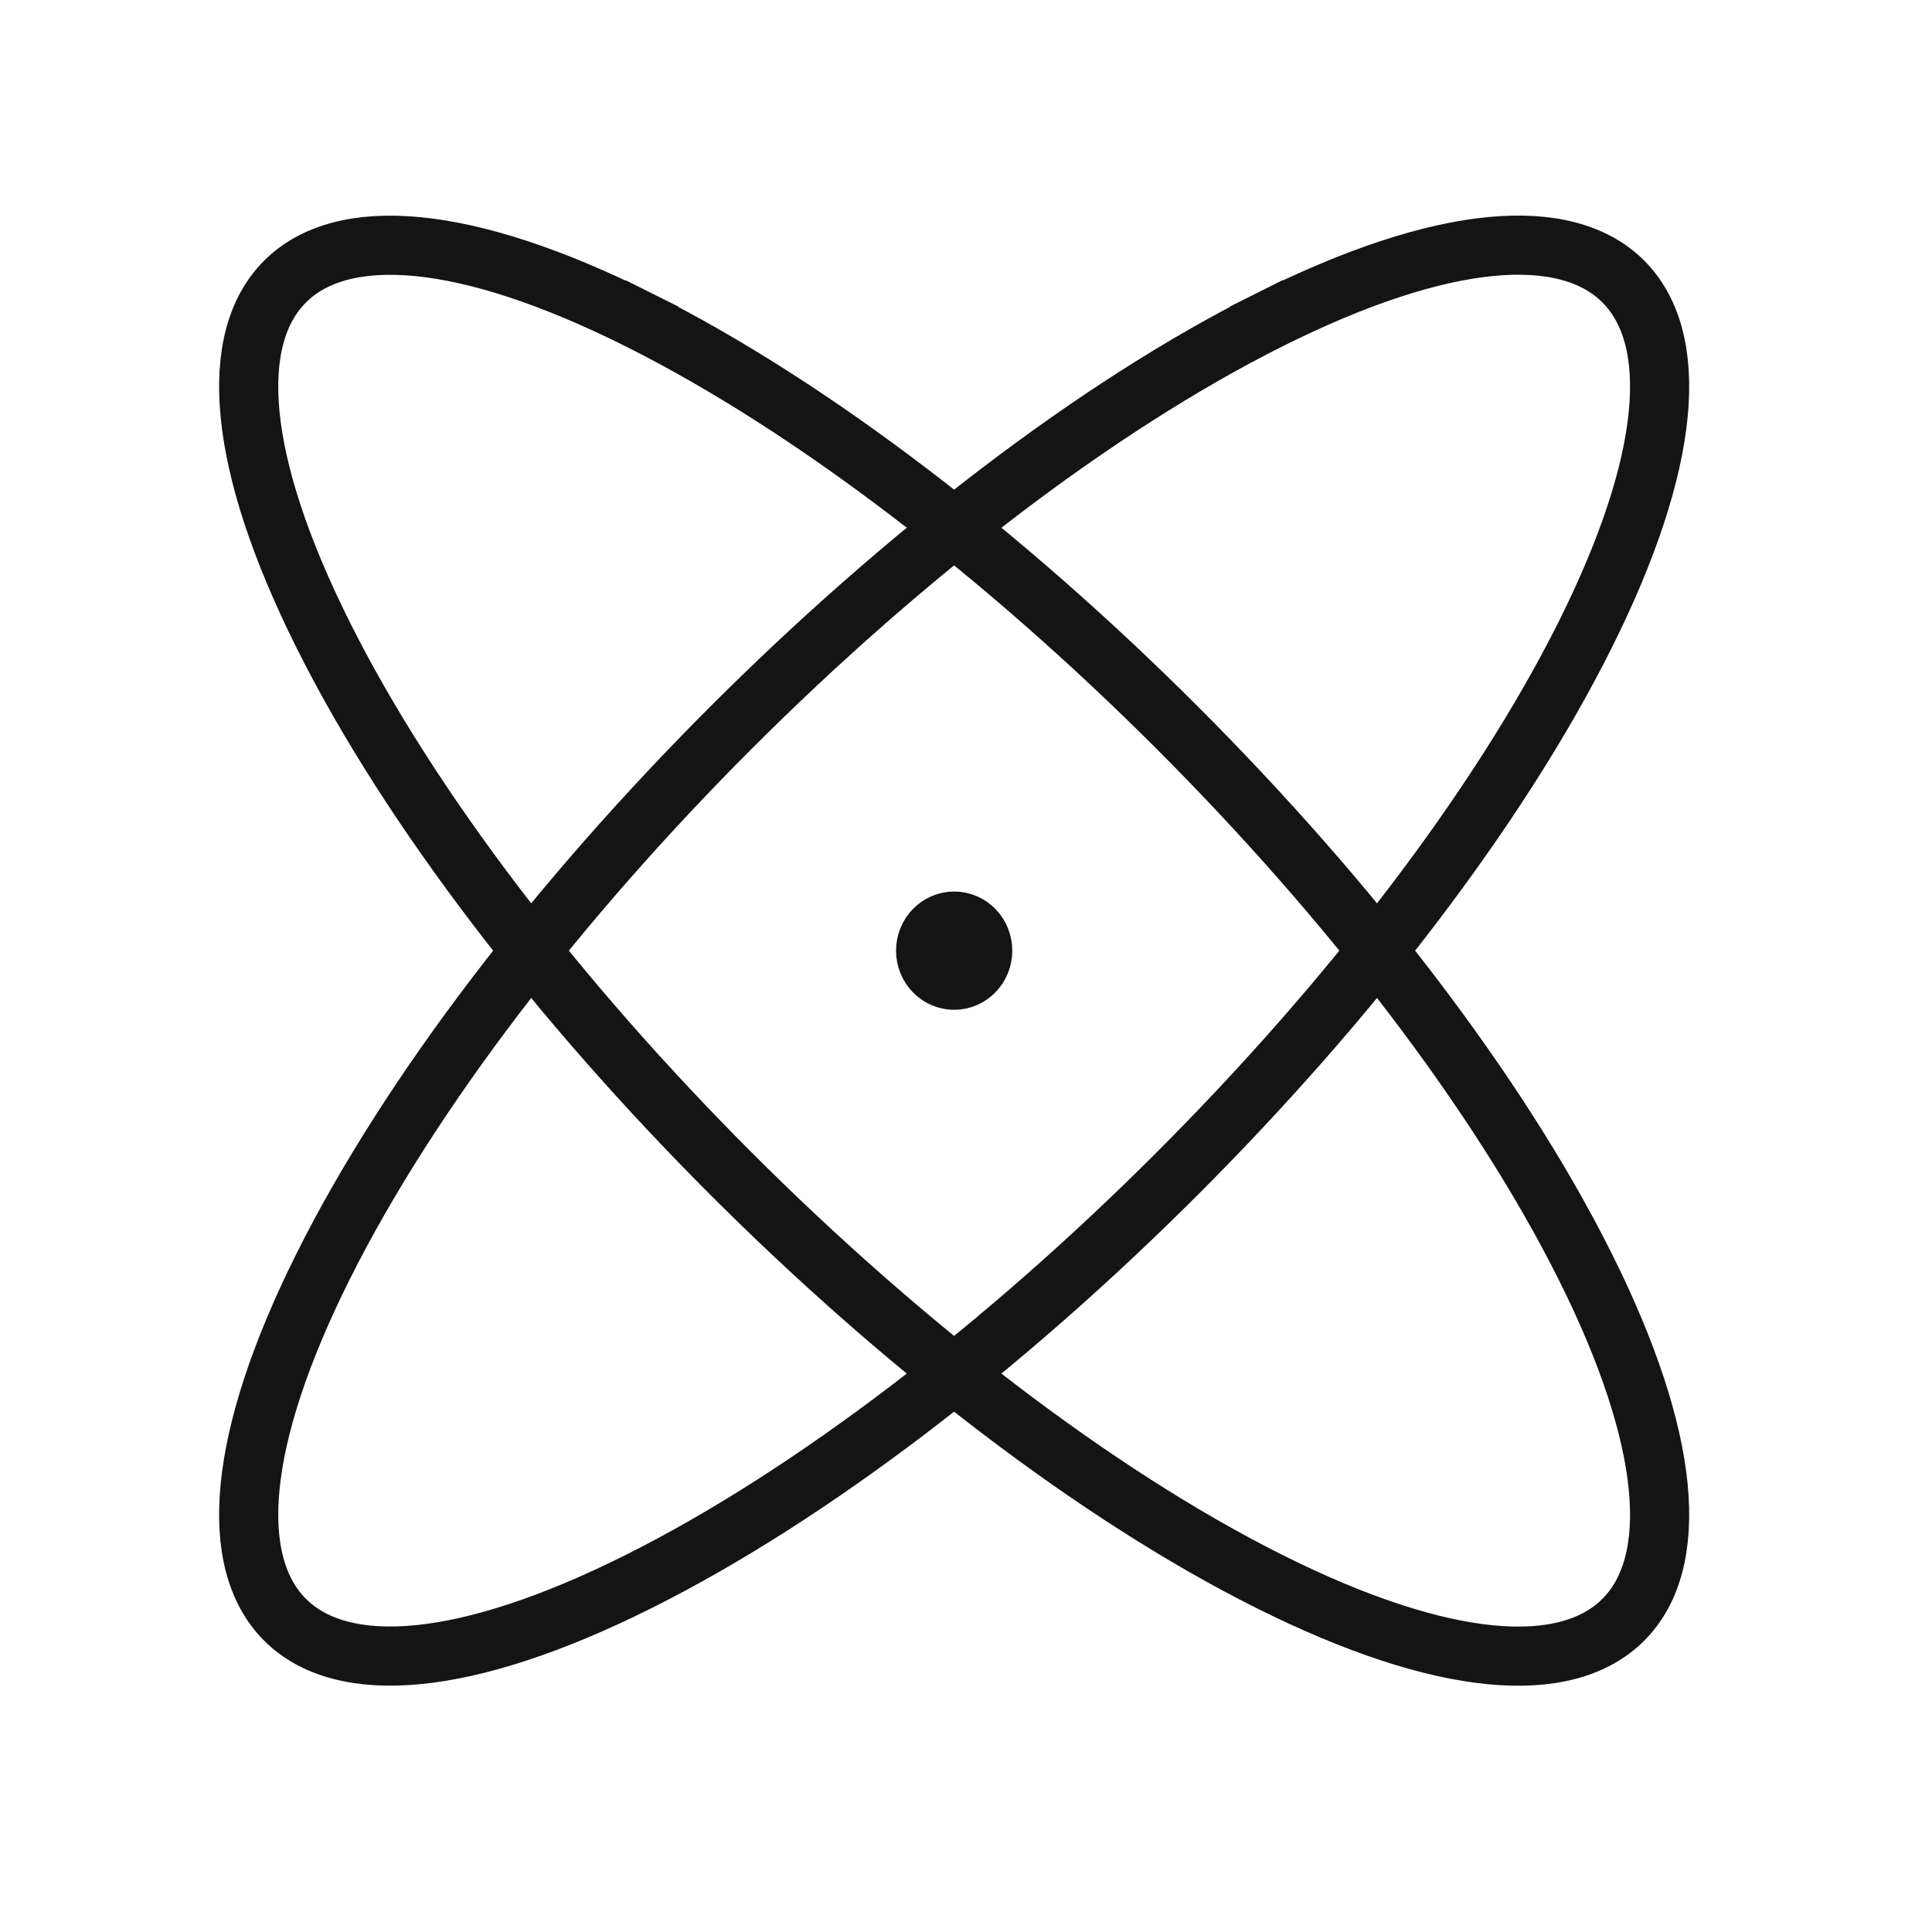
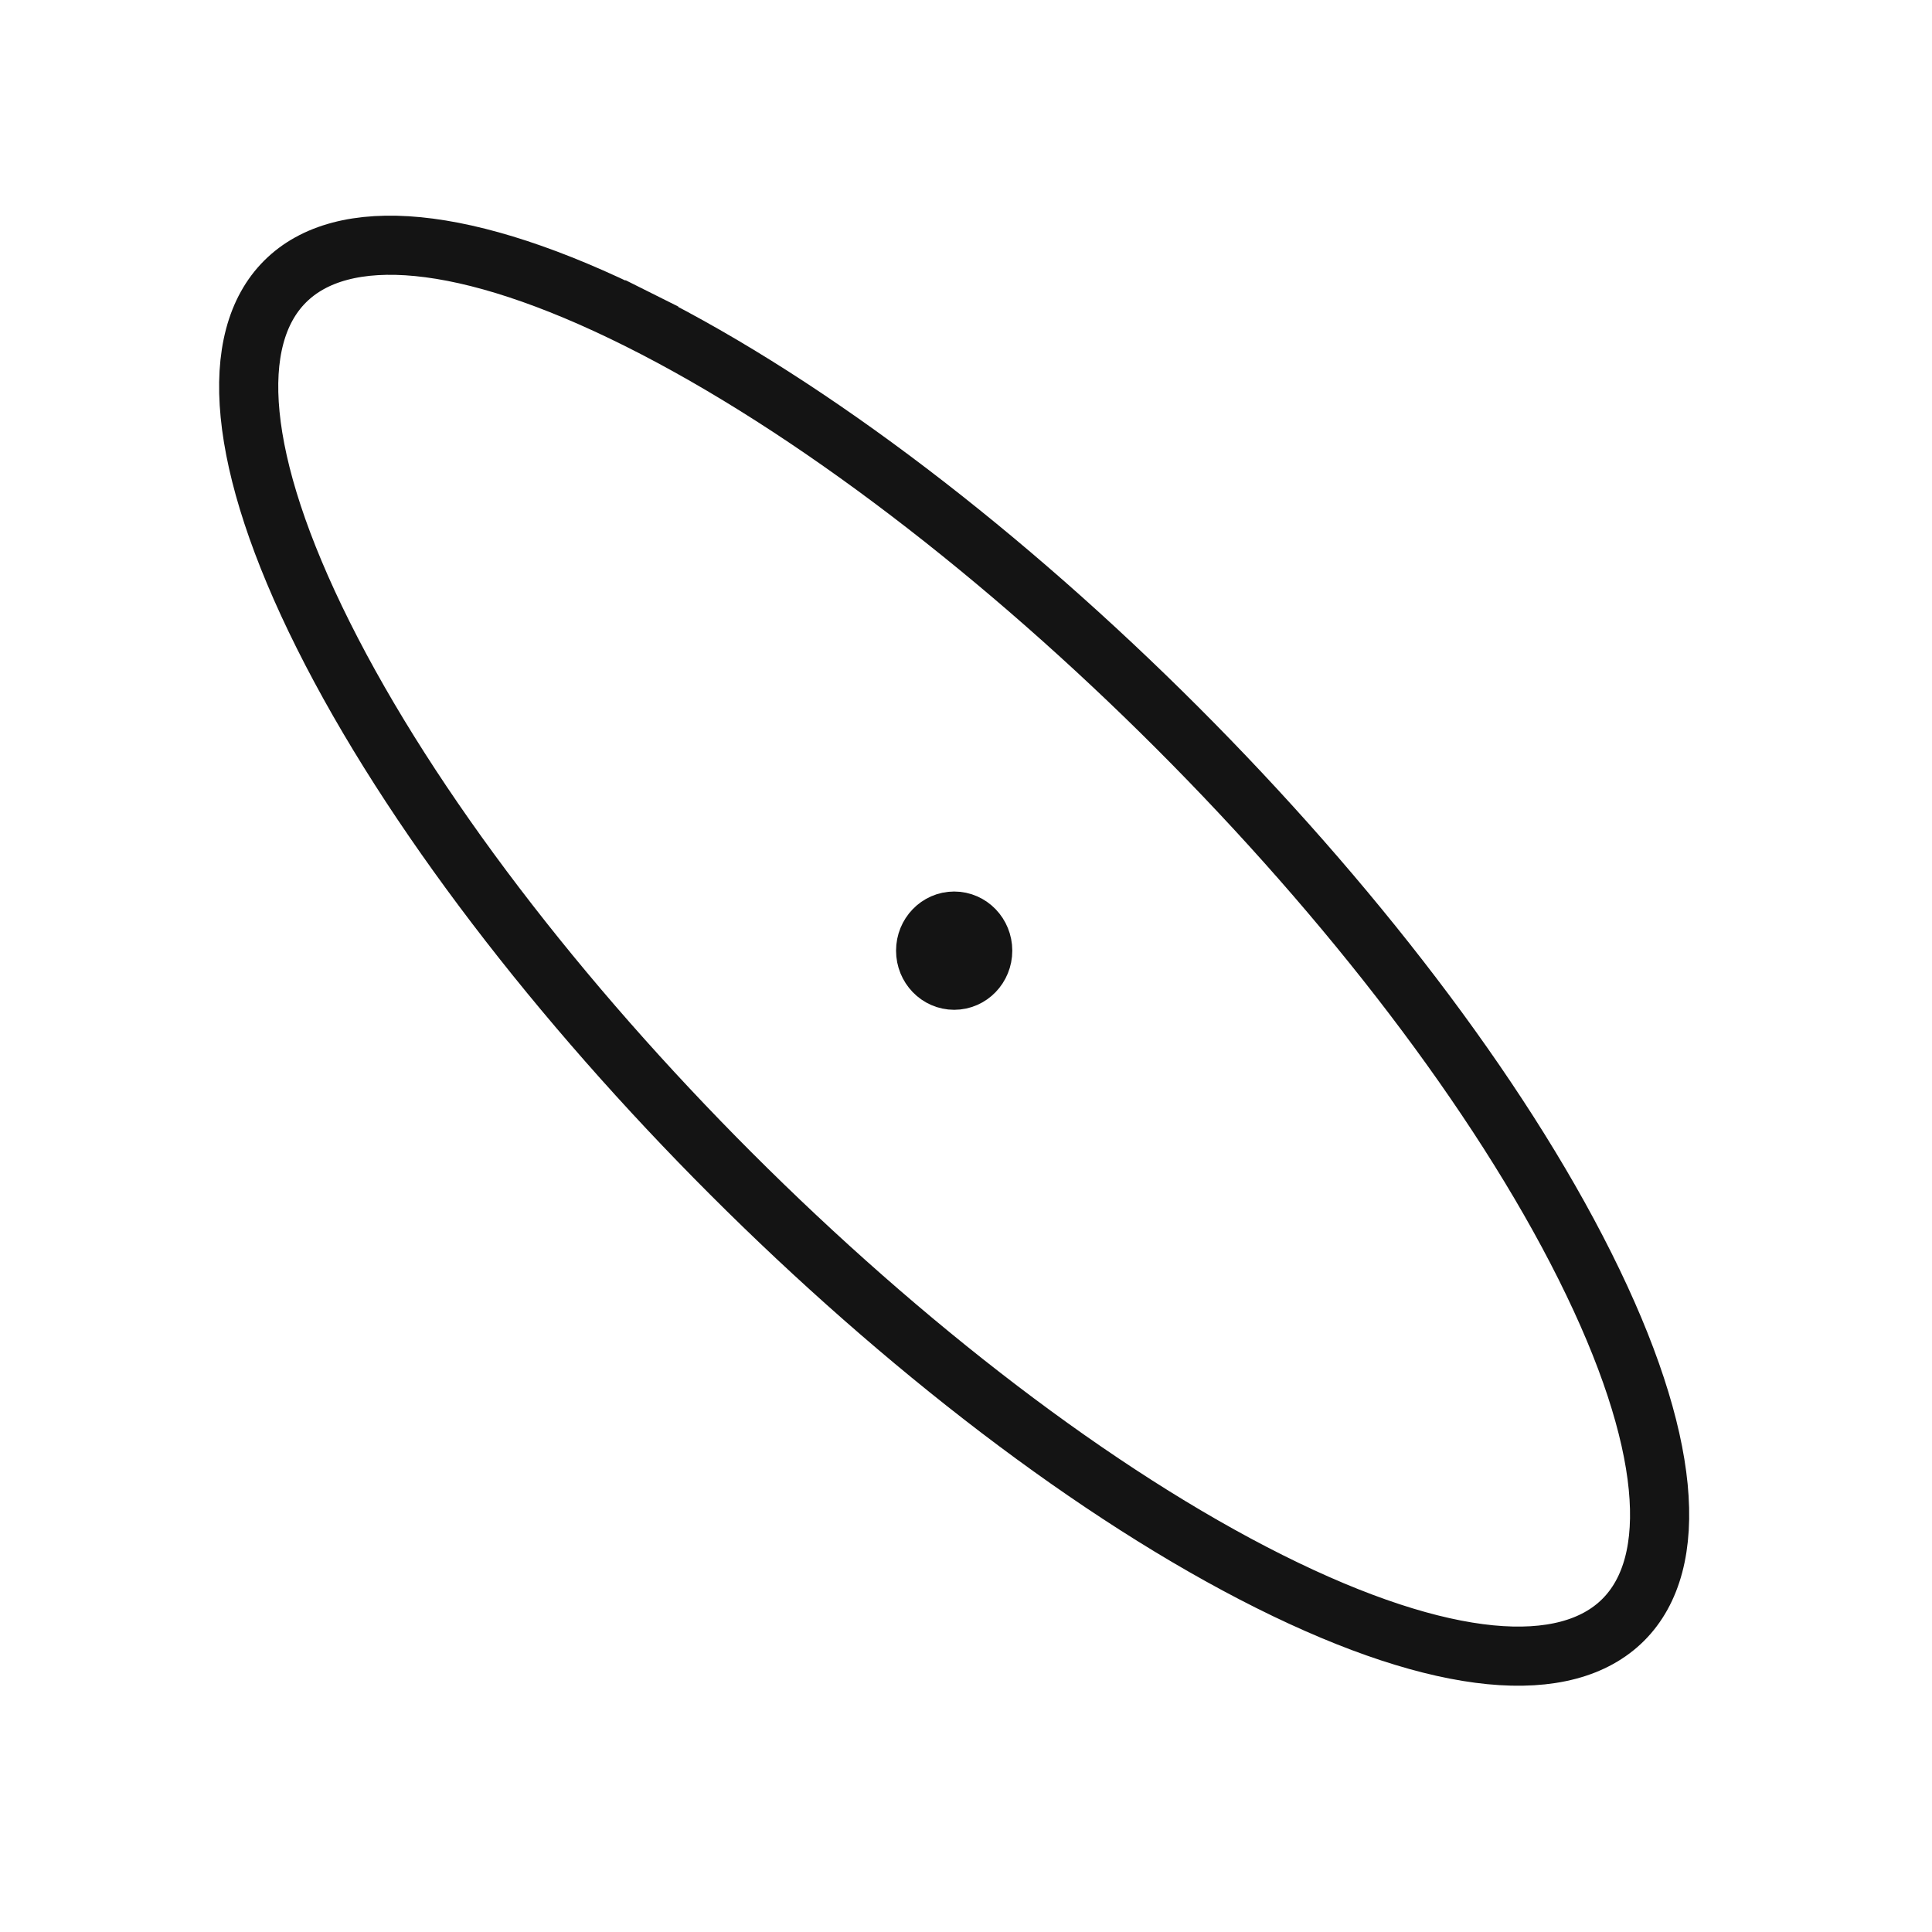
<svg xmlns="http://www.w3.org/2000/svg" width="49" height="49" viewBox="0 0 49 49" fill="none">
  <path d="M16.2 8.112C25.036 12.53 35.781 23.275 40.199 32.112C44.618 40.948 41.036 44.53 32.199 40.112C23.363 35.694 12.618 24.948 8.2 16.112C3.781 7.276 7.363 3.694 16.2 8.112" stroke="#141414" stroke-width="1.5" stroke-linecap="square" stroke-linejoin="round" />
-   <path d="M32.199 8.11C41.036 3.692 44.618 7.273 40.199 16.11C35.781 24.946 25.036 35.691 16.2 40.11C7.363 44.528 3.781 40.946 8.2 32.11C12.618 23.273 23.363 12.528 32.199 8.11" stroke="#141414" stroke-width="1.5" stroke-linecap="square" stroke-linejoin="round" />
  <path fill-rule="evenodd" clip-rule="evenodd" d="M24.924 24.111C24.924 24.525 24.6 24.861 24.2 24.861C23.8 24.861 23.476 24.525 23.476 24.111C23.476 23.697 23.8 23.361 24.2 23.361C24.6 23.361 24.924 23.697 24.924 24.111Z" stroke="#141414" stroke-width="1.5" stroke-linecap="square" stroke-linejoin="round" />
</svg>